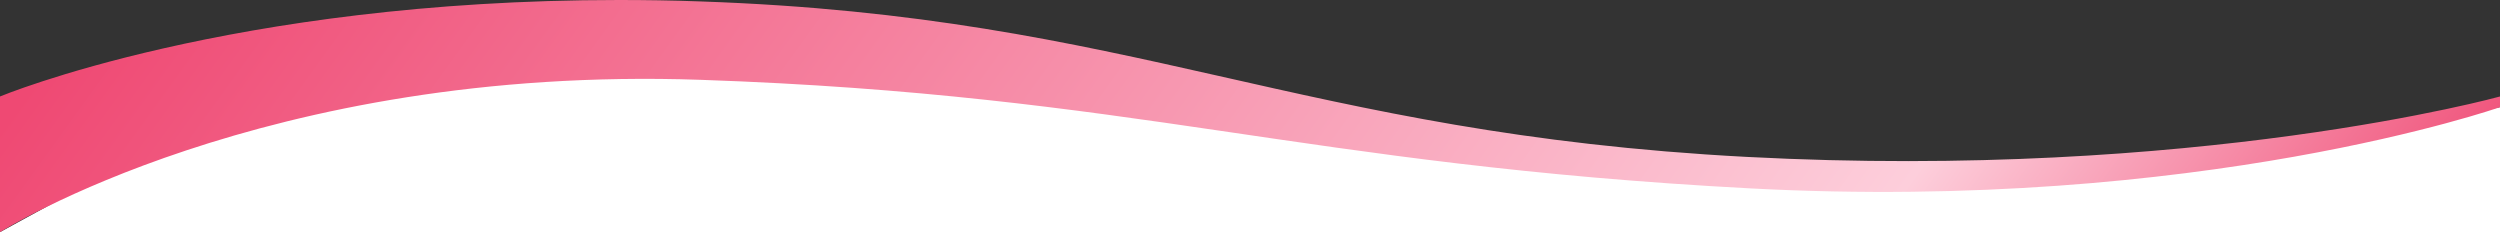
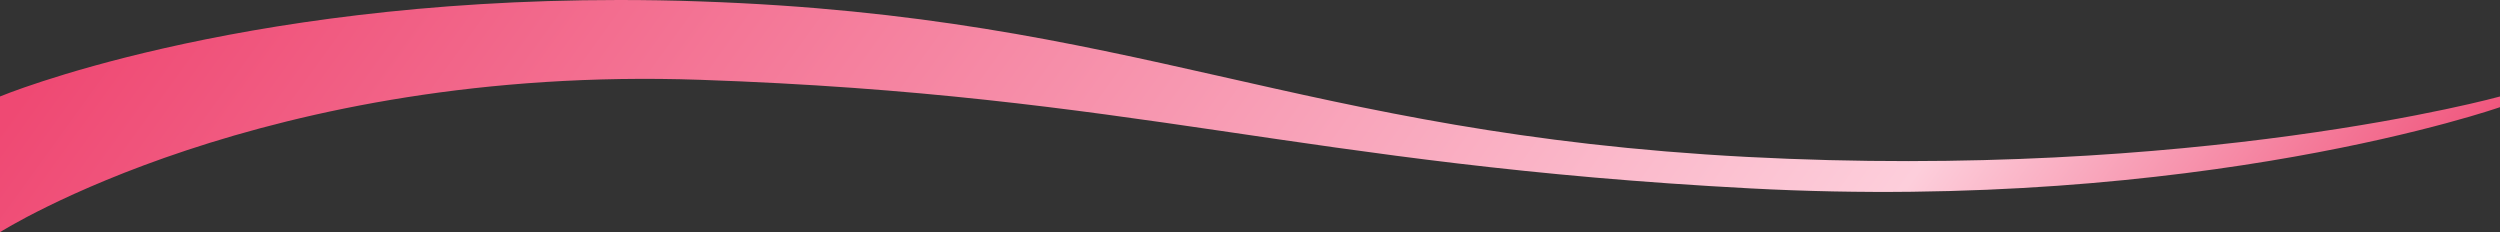
<svg xmlns="http://www.w3.org/2000/svg" version="1.1" id="Layer_1" x="0px" y="0px" viewBox="0 0 1920 178.3" style="enable-background:new 0 0 1920 178.3;" xml:space="preserve">
  <rect x="0" y="0" width="1920" height="178.3" fill="#333333" stroke="none" />
  <style type="text/css">
	.st0{fill:#FFFFFF;}
	.st1{fill:url(#גל_ורוד_00000011006505952430169720000008165367108433027216_);}
</style>
-   <polygon class="st0" points="0,178.3 1920,178.3 1920,82.3 1649.7,135.5 1288,130.3 647.2,43.7 229.2,52.9 " />
  <linearGradient id="גל_ורוד_00000139283576022144424850000003860450012393478801_" gradientUnits="userSpaceOnUse" x1="605.696" y1="441.616" x2="604.691" y2="441.683" gradientTransform="matrix(1920 0 0 -178.31 -1160995 78844.508)">
    <stop offset="0" style="stop-color:#EF4973" />
    <stop offset="0.234" style="stop-color:#FDCEDB" />
    <stop offset="1" style="stop-color:#EF4973" />
  </linearGradient>
  <path id="גל_ורוד" style="fill:url(#גל_ורוד_00000139283576022144424850000003860450012393478801_);" d="M0,74.1v104.2  c0,0,202.6-128.6,538-117s461,65.1,806.5,83.4S1920,82.3,1920,82.3v-8.2c0,0-233,64.6-578.5,46.4S873.4,12.7,538,1.1  C516.5,0.3,495.5,0,475.2,0C177.5,0,0,74.1,0,74.1" />
</svg>